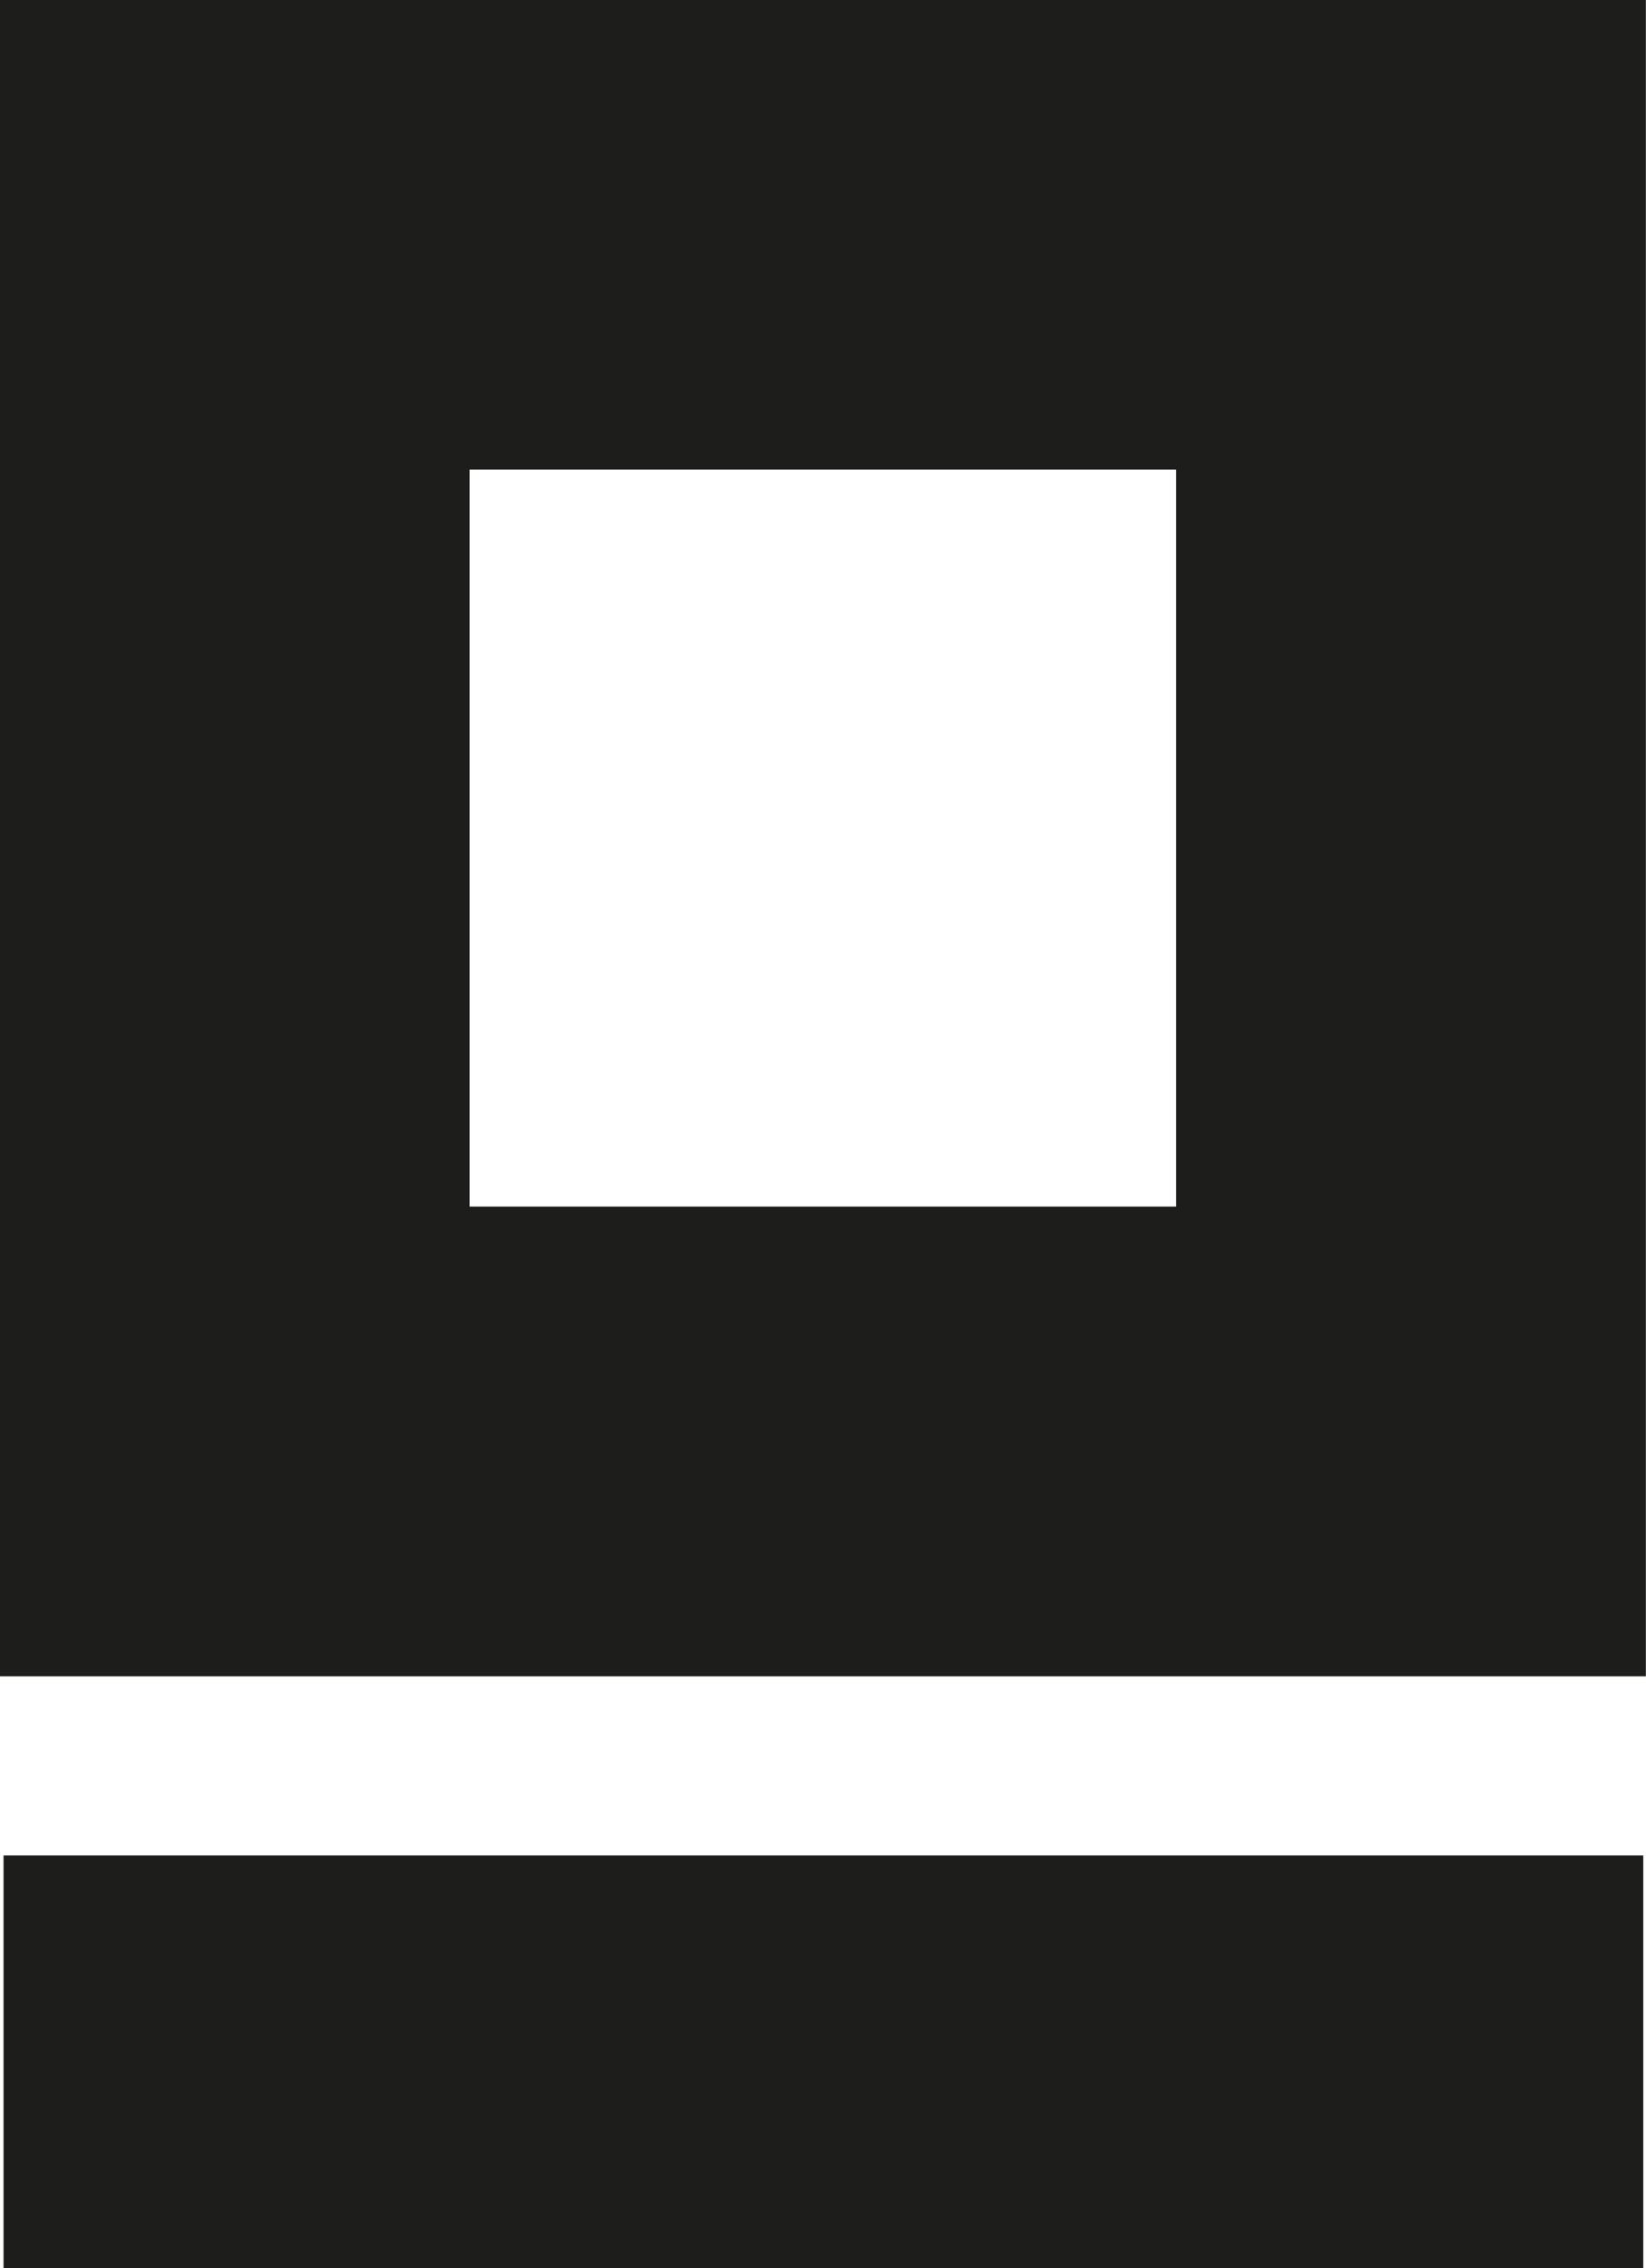
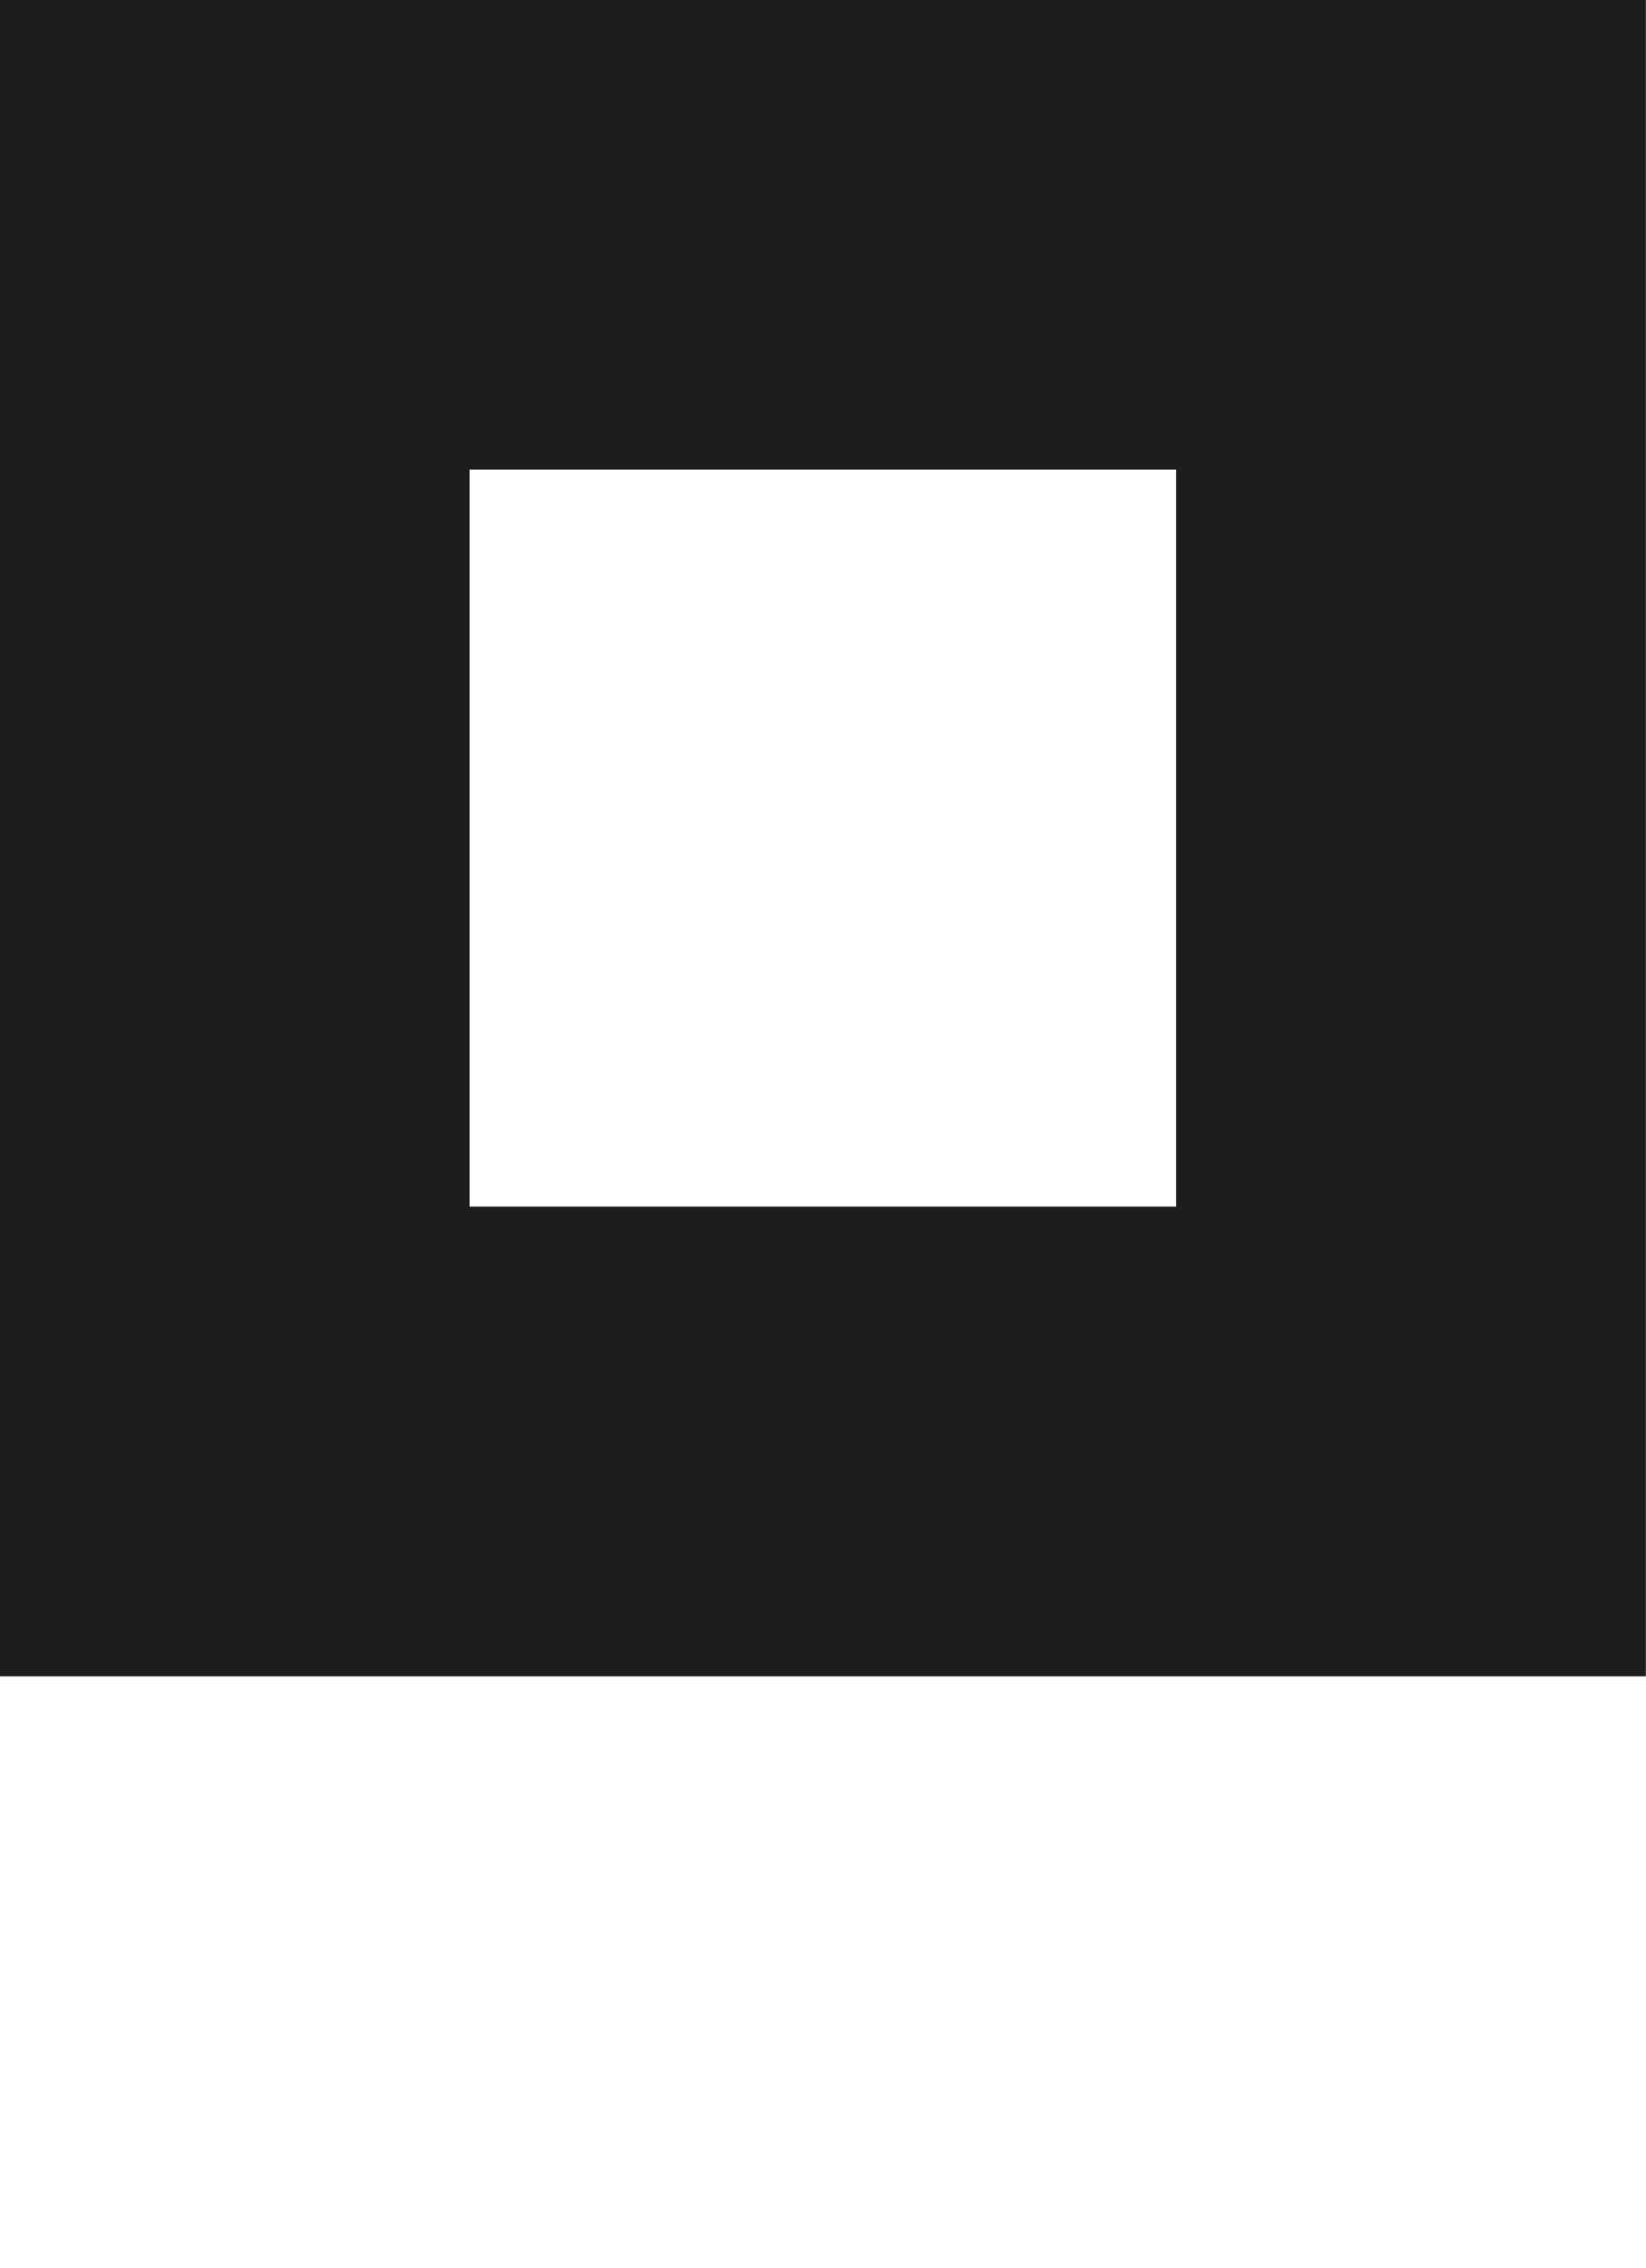
<svg xmlns="http://www.w3.org/2000/svg" id="Capa_1" data-name="Capa 1" viewBox="0 0 60.23 83">
  <defs>
    <style>.cls-1,.cls-2{fill:none;stroke:#1d1d1b;stroke-miterlimit:10;}.cls-1{stroke-width:17.19px;}.cls-2{stroke-width:15.1px;}</style>
  </defs>
  <rect class="cls-1" x="8.59" y="8.59" width="43.04" height="44.16" />
-   <line class="cls-2" x1="0.13" y1="75.45" x2="60.13" y2="75.45" />
</svg>